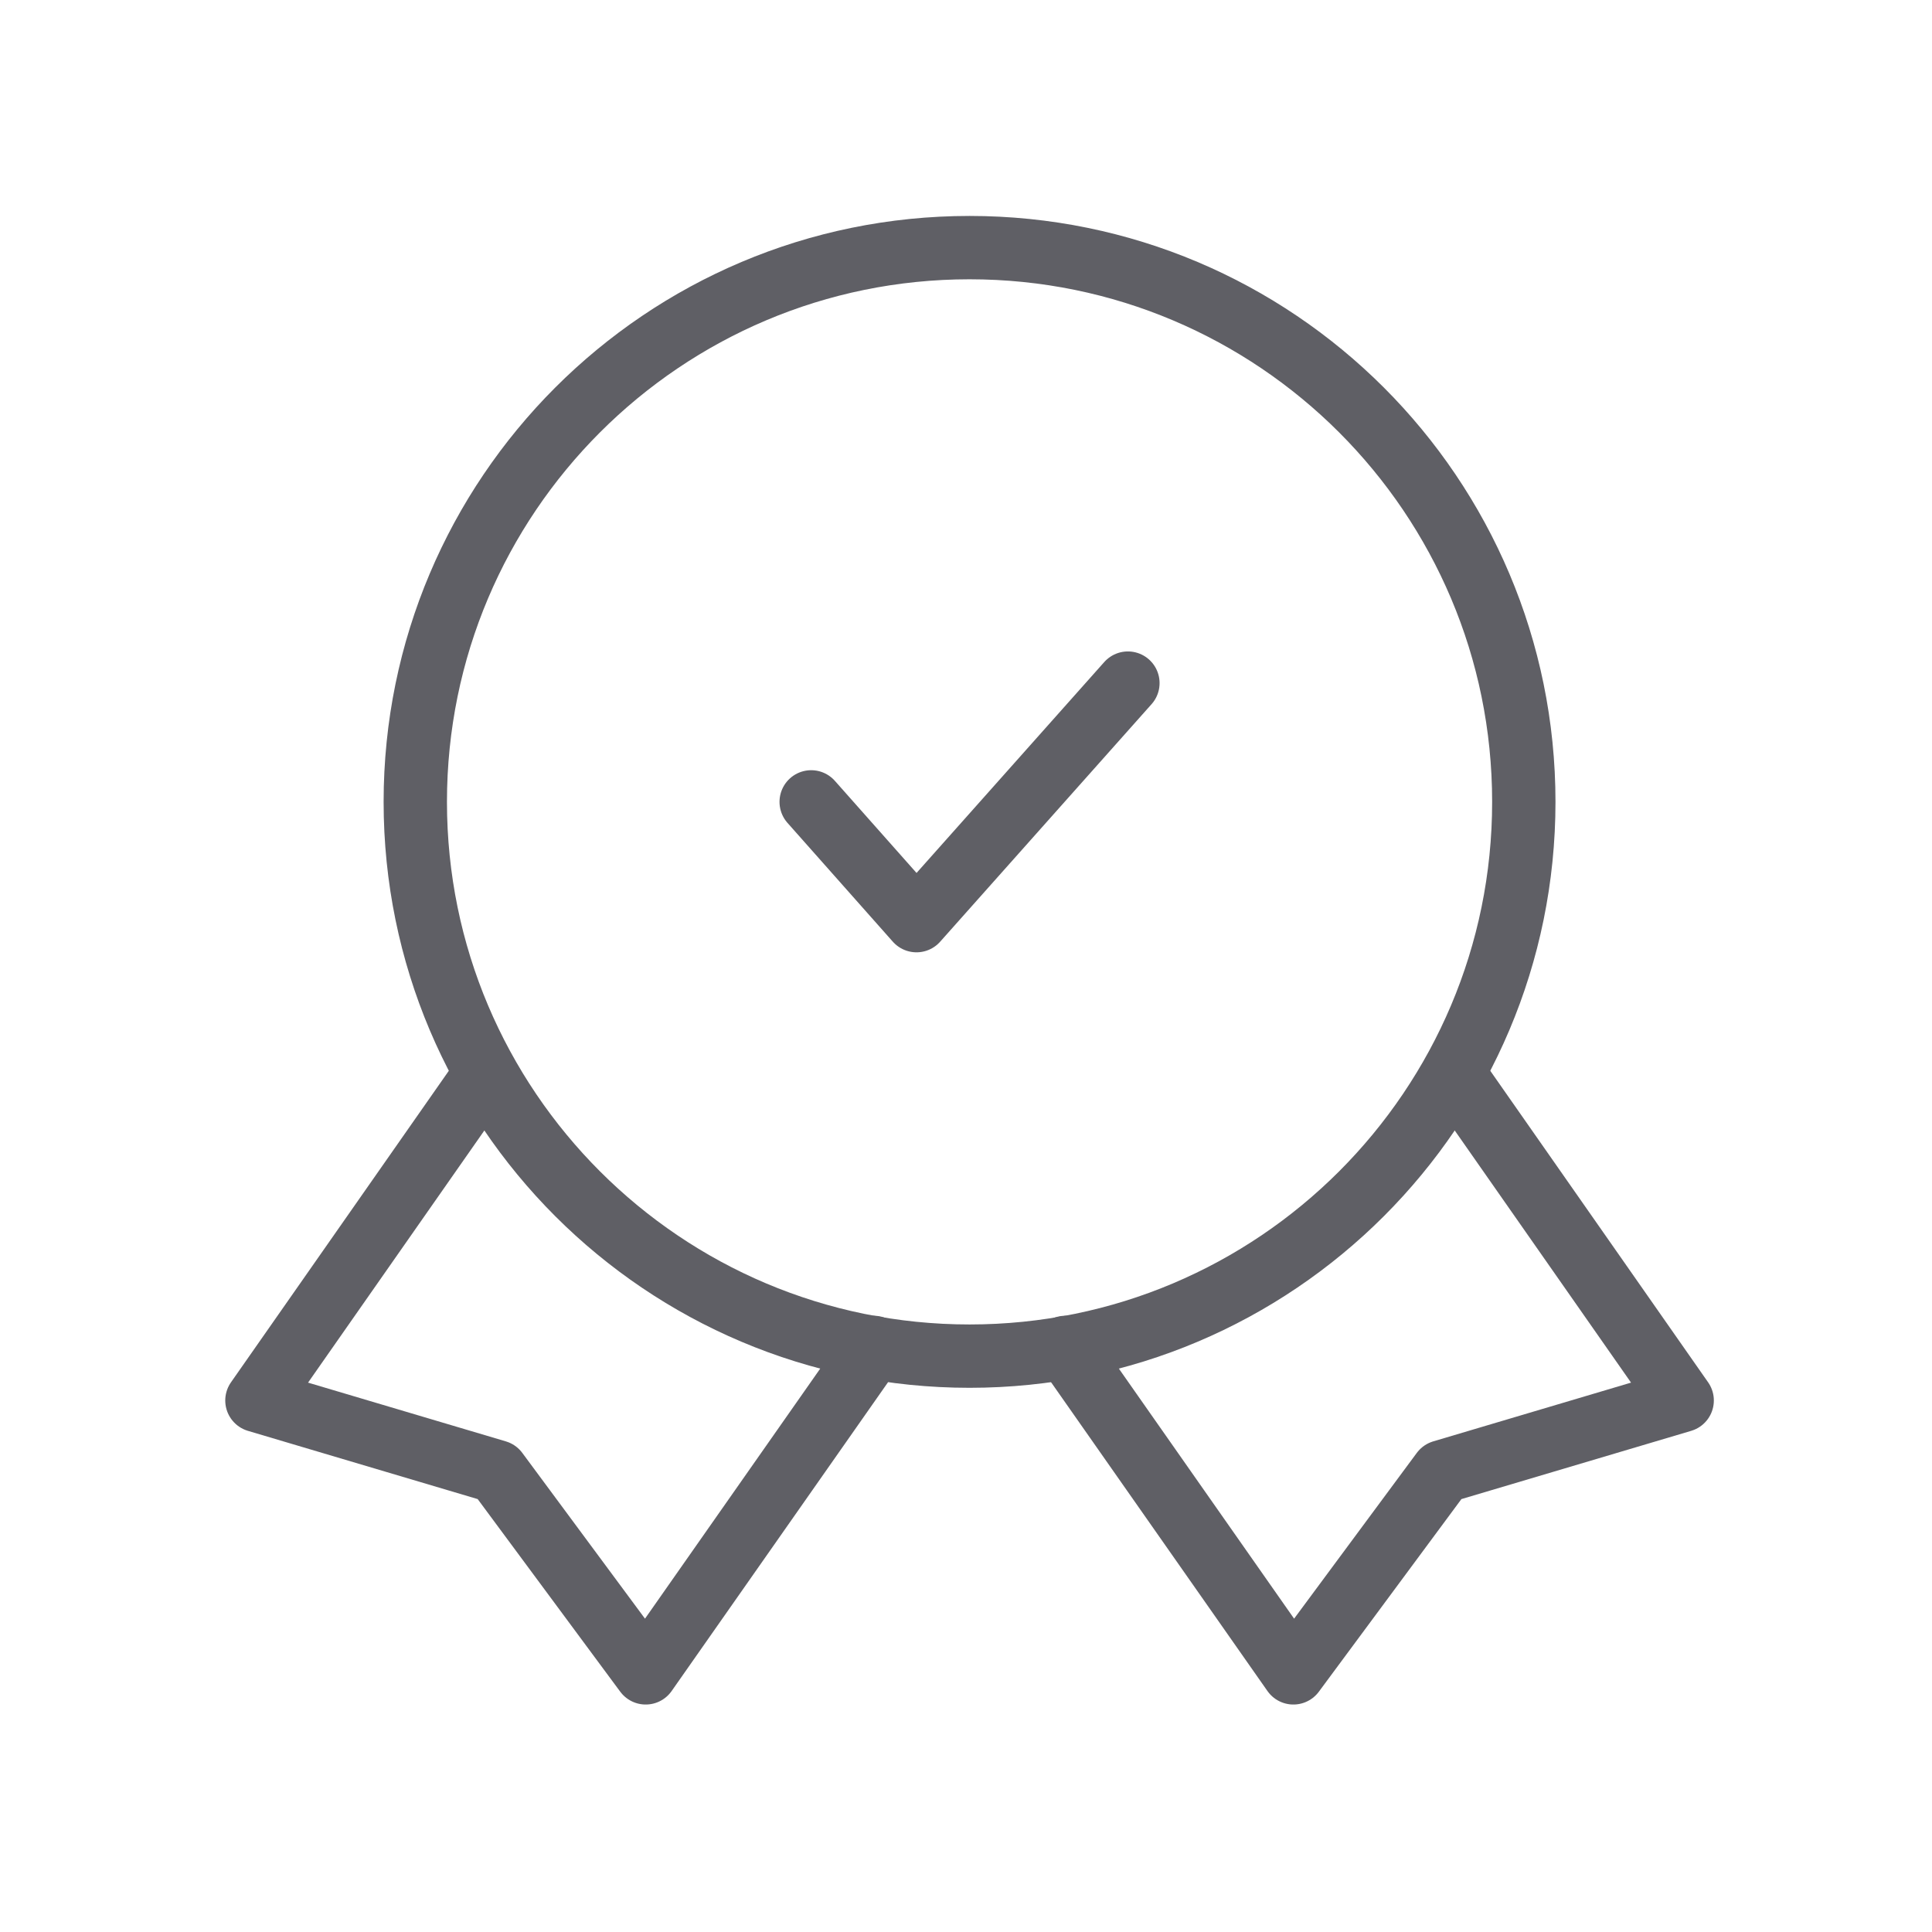
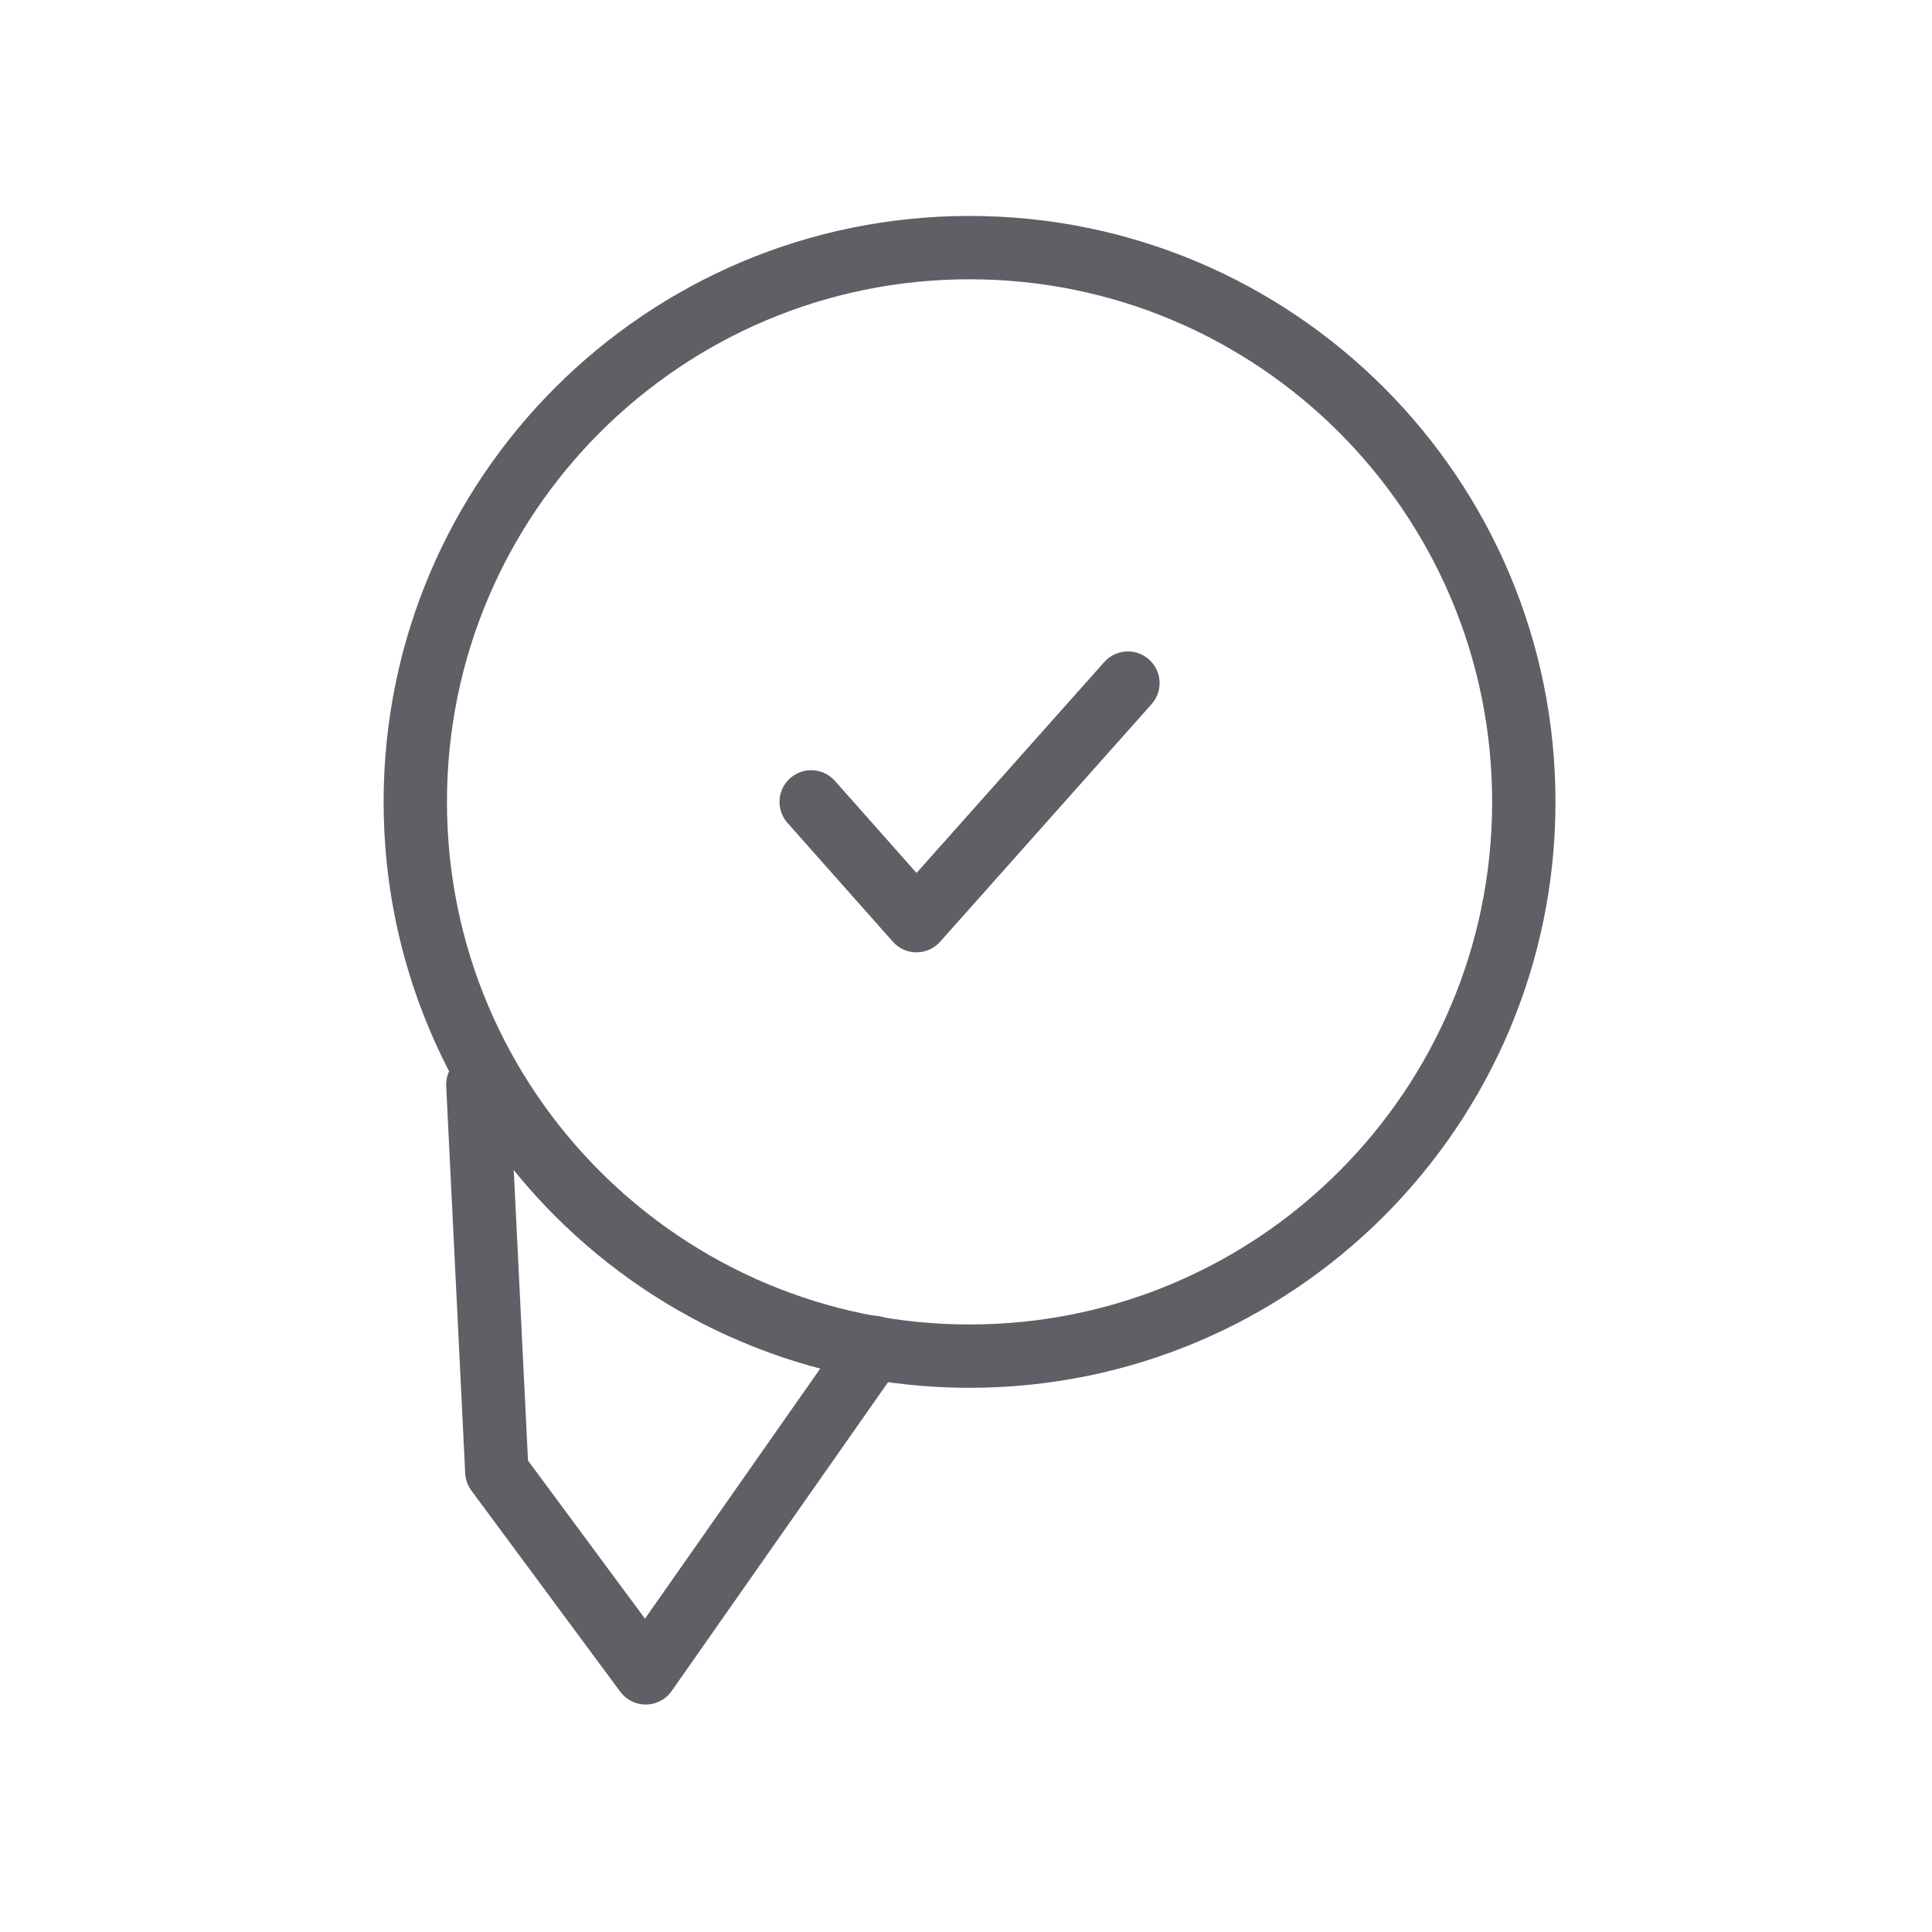
<svg xmlns="http://www.w3.org/2000/svg" width="61" height="61" viewBox="0 0 61 61" fill="none">
  <path d="M25.612 25.318L28.937 29.068L35.612 21.568" stroke="#5F5F65" stroke-width="2" stroke-linecap="round" stroke-linejoin="round" />
-   <path d="M15.087 34.243L8.112 44.218L15.687 46.468L20.387 52.818L27.587 42.543" stroke="#5F5F65" stroke-width="2" stroke-linecap="round" stroke-linejoin="round" />
-   <path d="M46.137 34.243L53.112 44.218L45.537 46.468L40.837 52.818L33.637 42.543" stroke="#5F5F65" stroke-width="2" stroke-linecap="round" stroke-linejoin="round" />
+   <path d="M15.087 34.243L15.687 46.468L20.387 52.818L27.587 42.543" stroke="#5F5F65" stroke-width="2" stroke-linecap="round" stroke-linejoin="round" />
  <path d="M30.612 42.818C40.277 42.818 48.112 34.983 48.112 25.318C48.112 15.653 40.277 7.818 30.612 7.818C20.947 7.818 13.112 15.653 13.112 25.318C13.112 34.983 20.947 42.818 30.612 42.818Z" stroke="#5F5F65" stroke-width="2" stroke-linecap="round" stroke-linejoin="round" />
</svg>